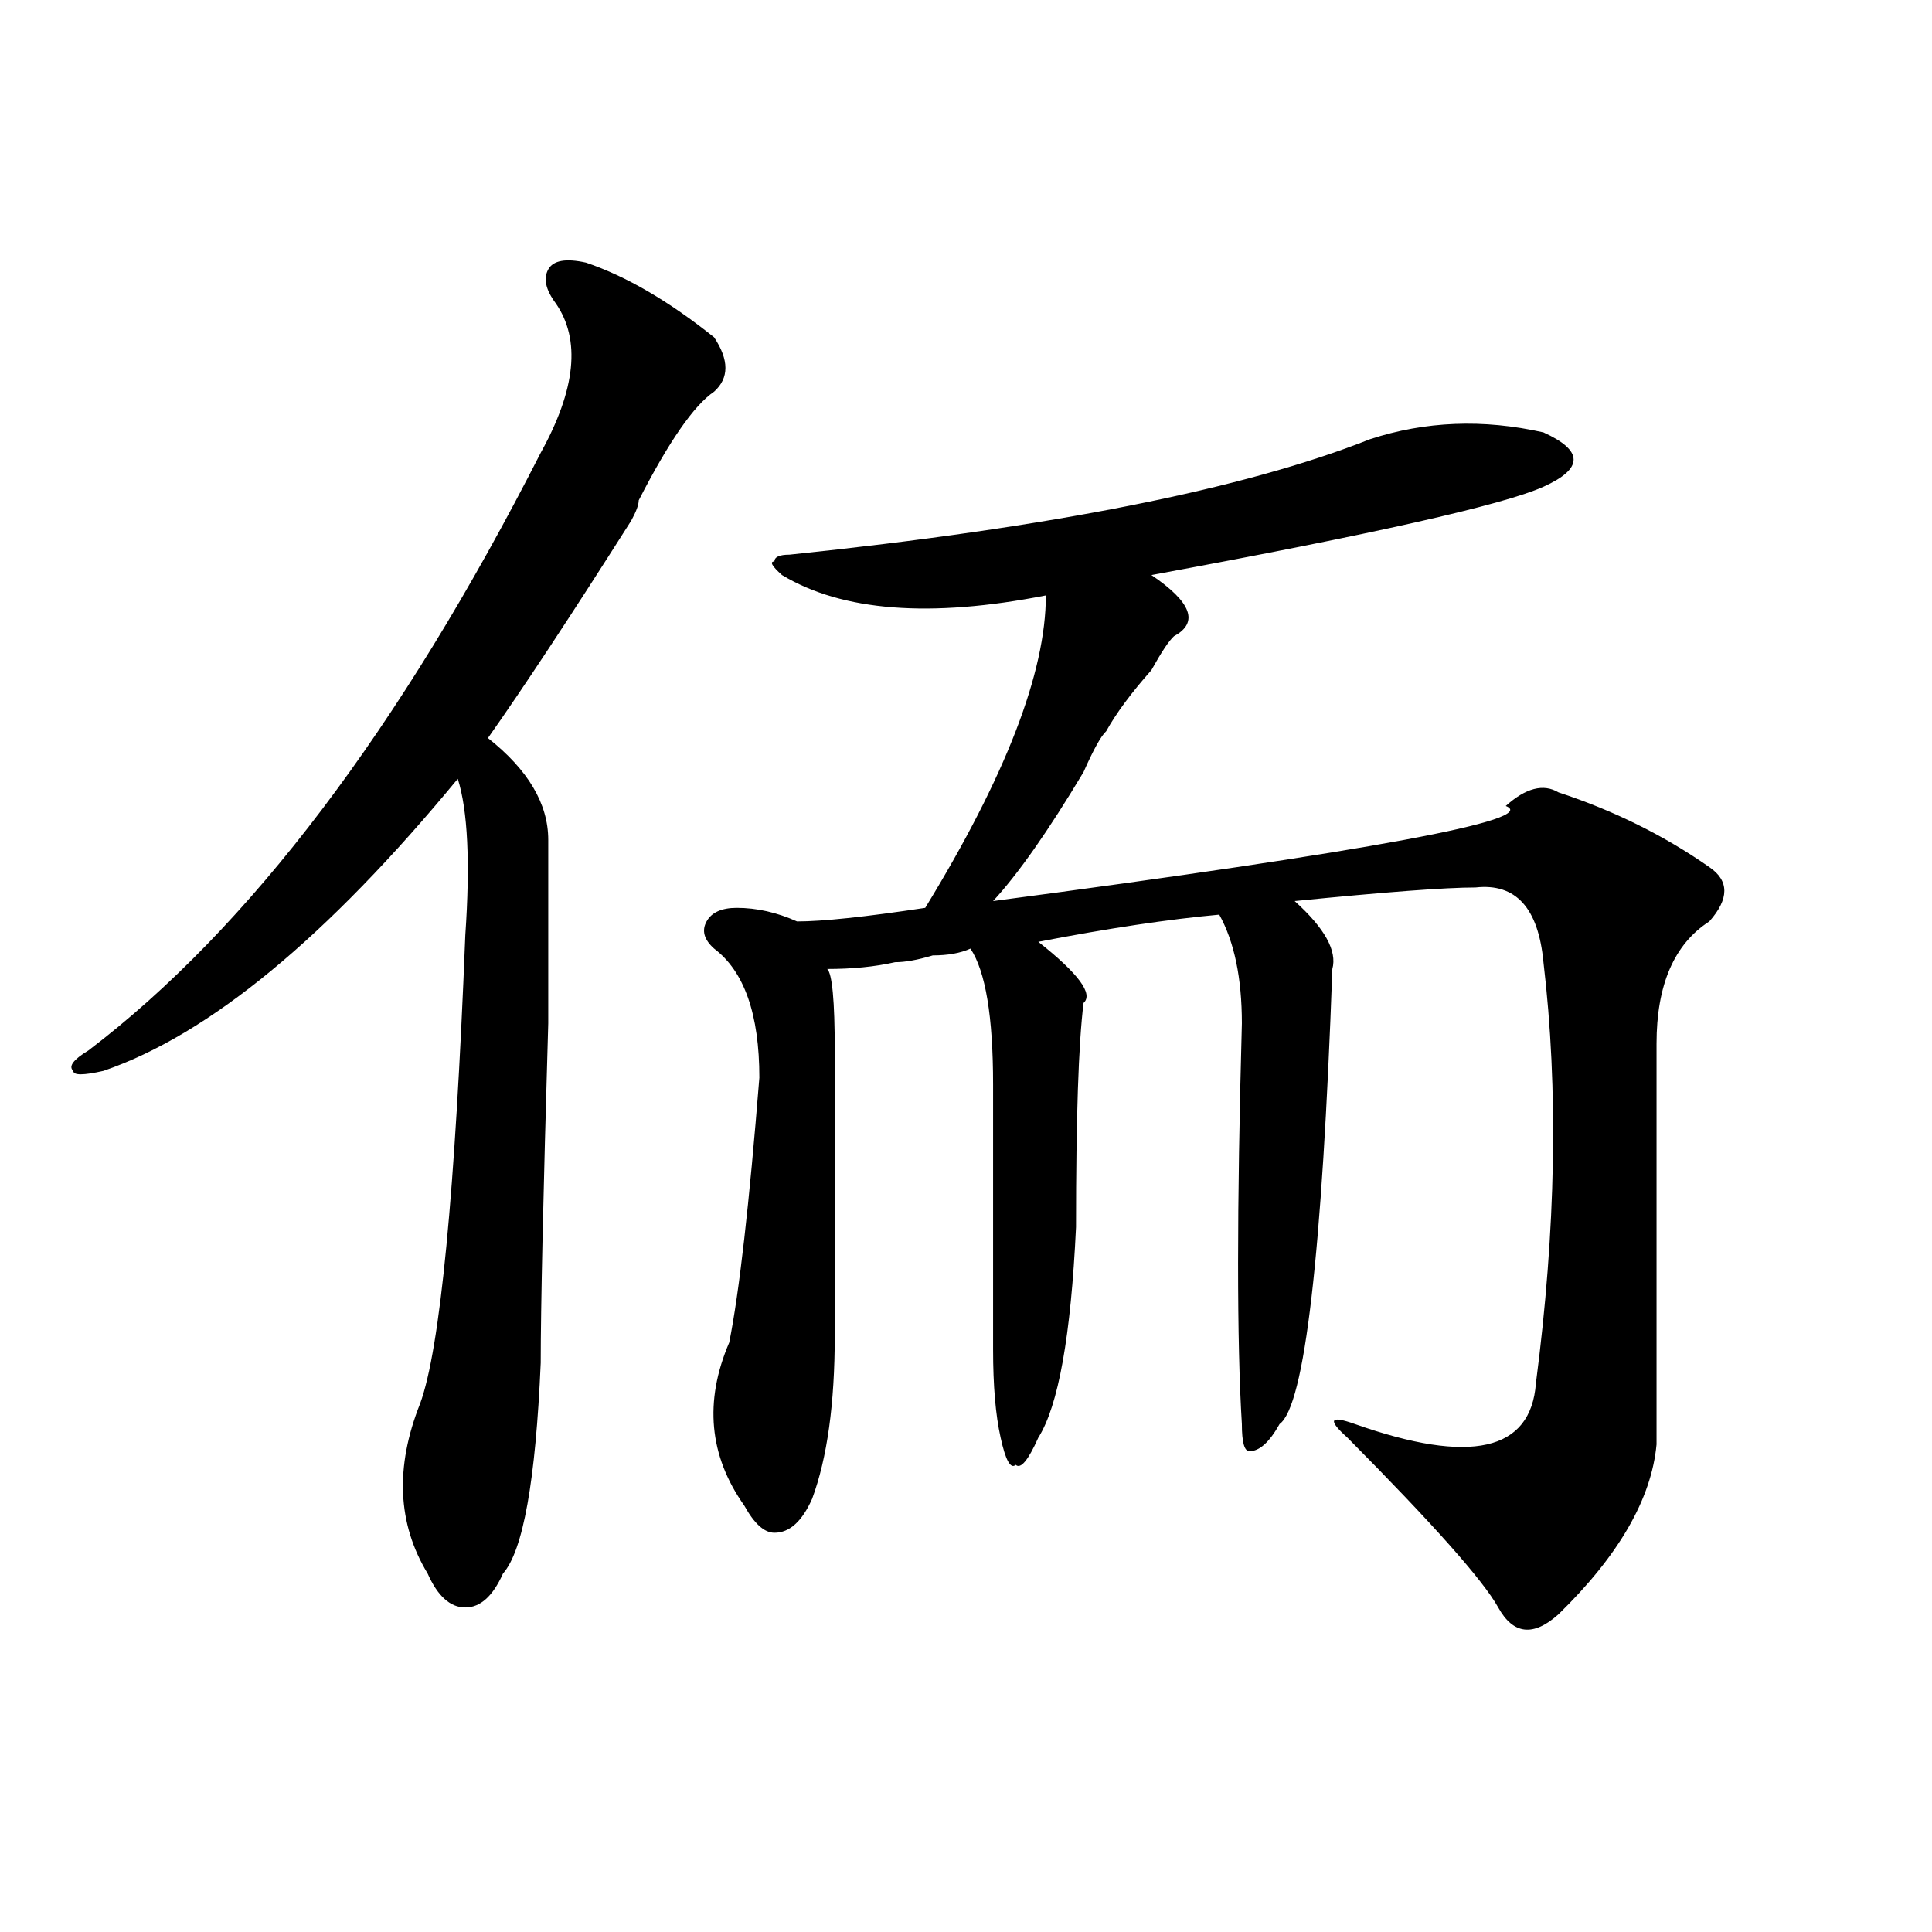
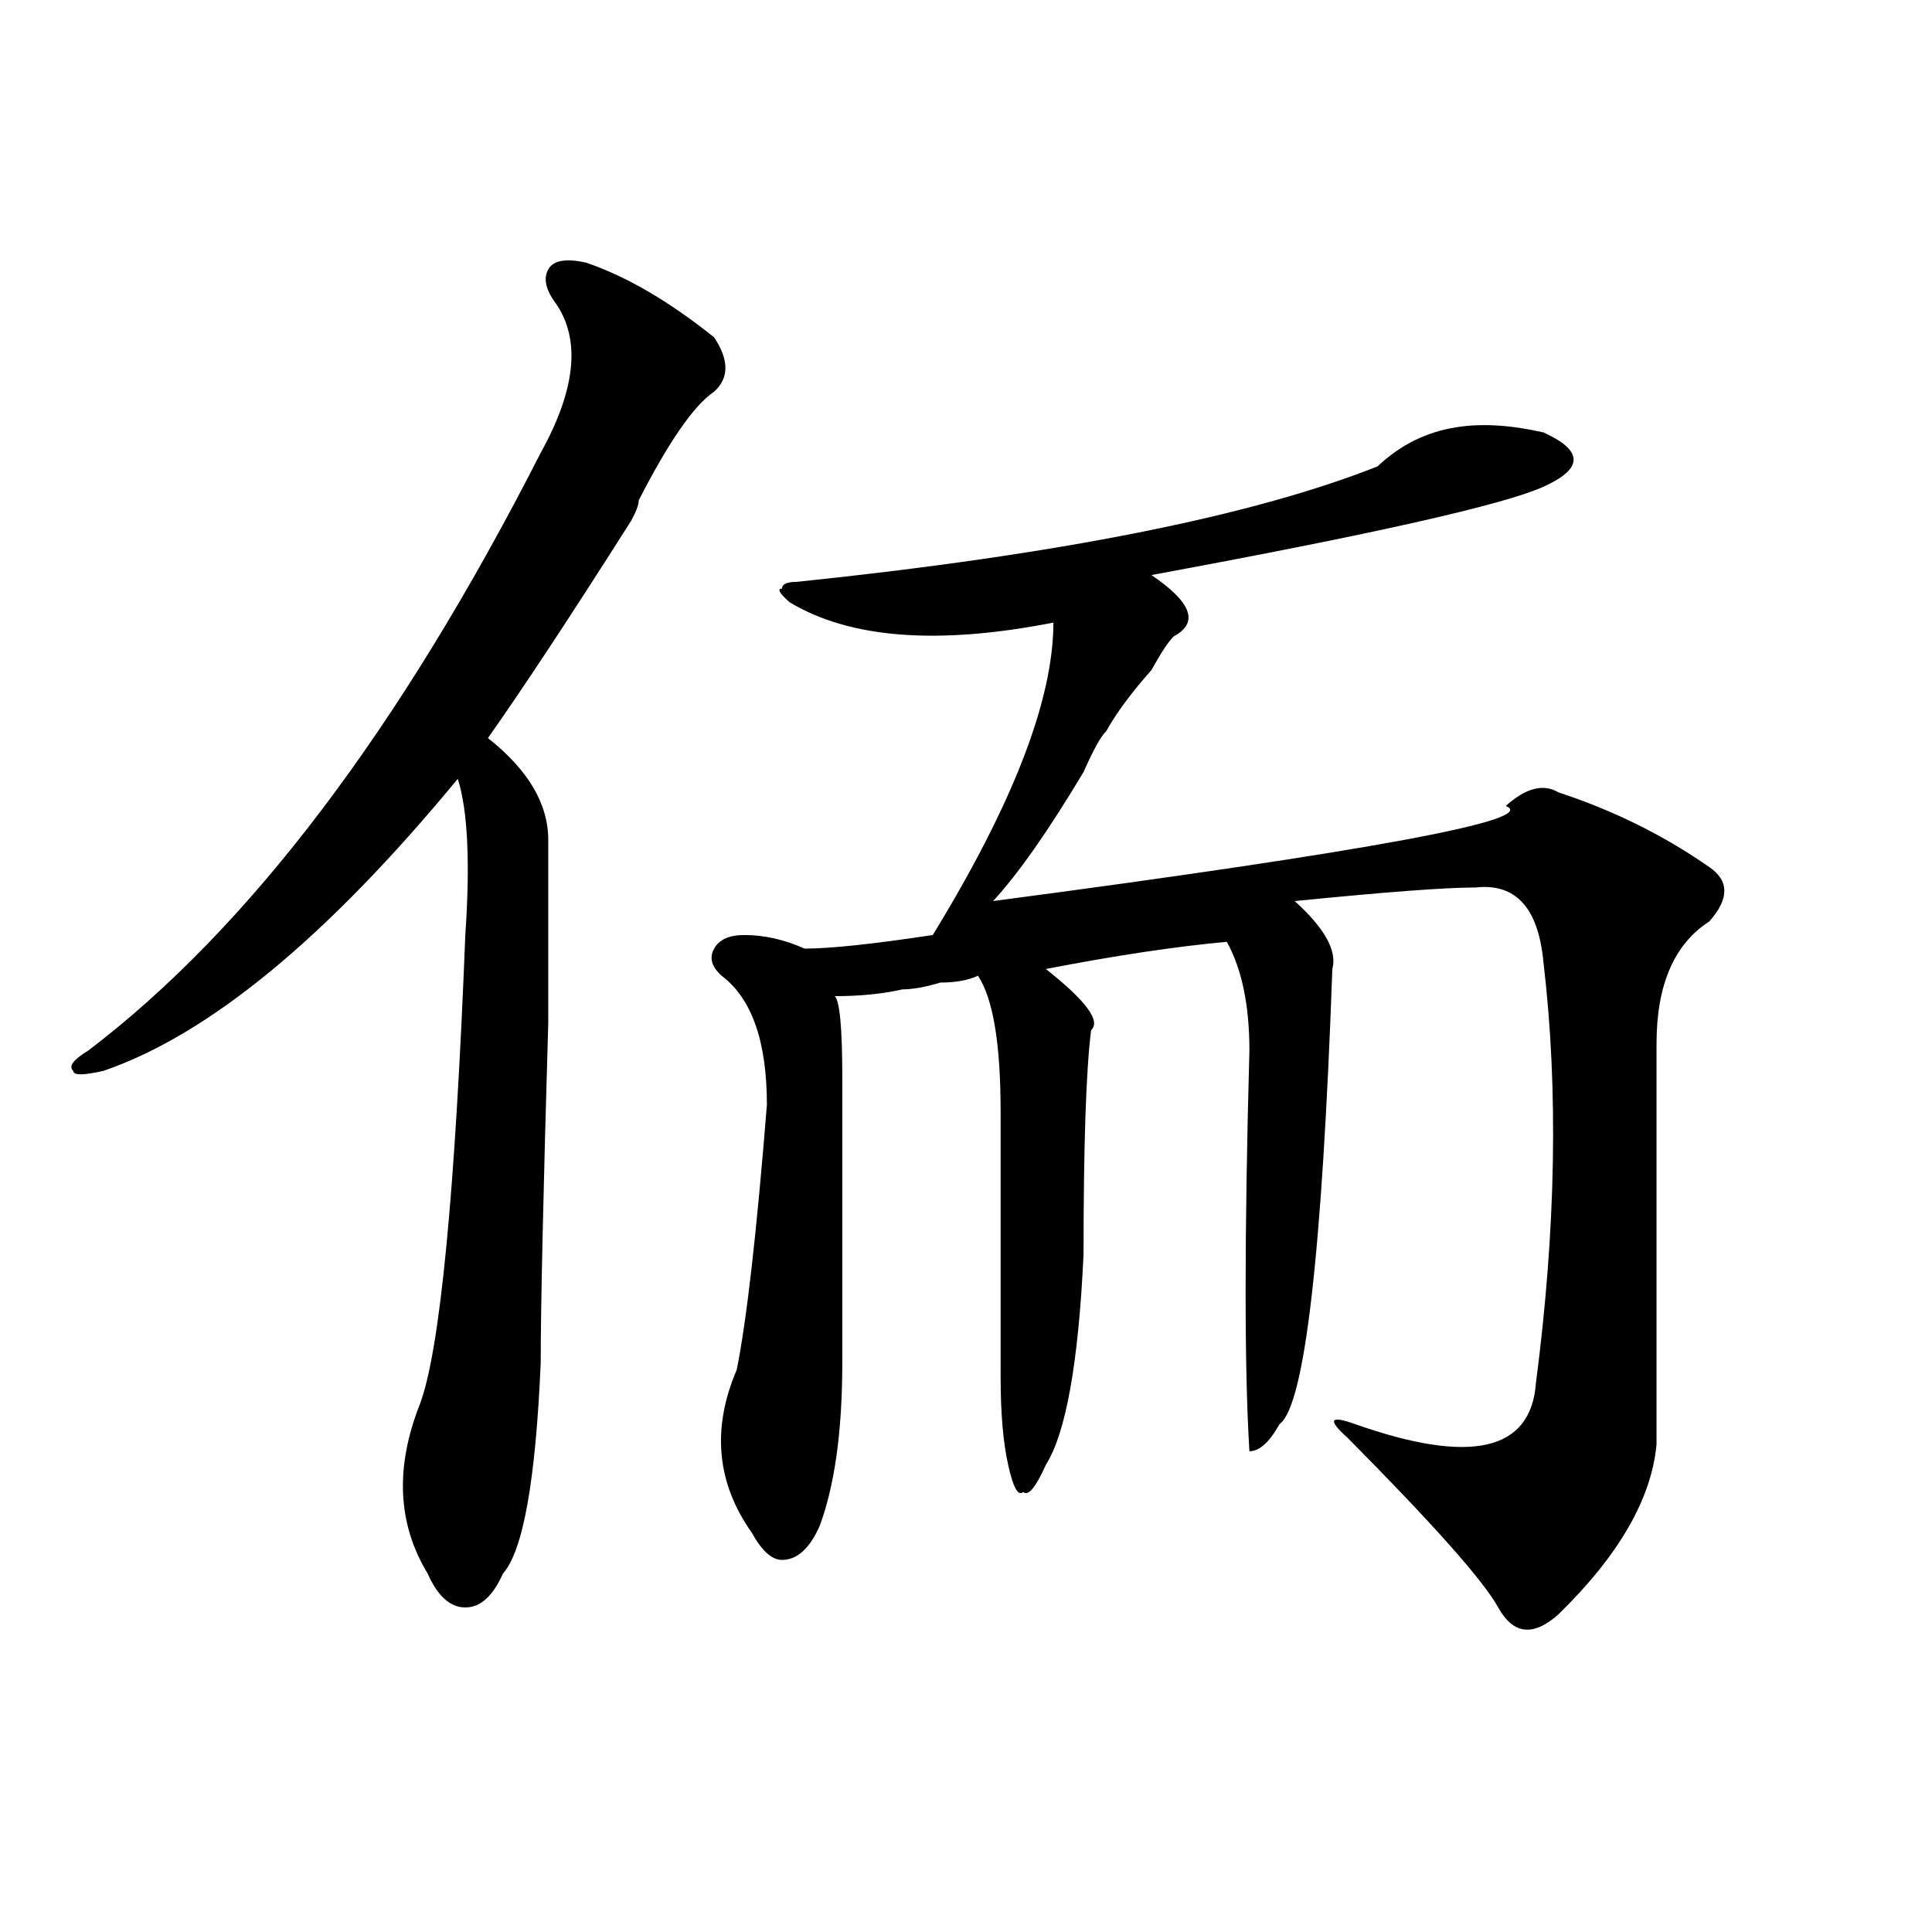
<svg xmlns="http://www.w3.org/2000/svg" version="1.1" id="图层_1" x="0px" y="0px" width="1000px" height="1000px" viewBox="0 0 1000 1000" enable-background="new 0 0 1000 1000" xml:space="preserve">
-   <path d="M303.285,135.922c20.792,7.031,42.926,19.94,66.34,38.672c7.805,11.755,7.805,21.094,0,28.125  c-10.427,7.031-23.414,25.818-39.023,56.25c0,2.362-1.341,5.878-3.902,10.547c-31.219,49.219-55.974,86.737-74.145,112.5  c20.792,16.425,31.219,34.003,31.219,52.734c0,9.393,0,41.034,0,94.922c-2.622,89.099-3.902,147.656-3.902,175.781  c-2.622,60.974-9.146,97.284-19.512,108.984c-5.243,11.7-11.707,17.578-19.512,17.578s-14.329-5.878-19.512-17.578  c-15.609-25.763-16.95-55.042-3.902-87.891c10.366-28.125,18.171-108.984,23.414-242.578c2.562-37.463,1.28-64.435-3.902-80.859  c-67.681,82.068-128.777,132.44-183.41,151.172c-10.427,2.362-15.609,2.362-15.609,0c-2.622-2.307,0-5.823,7.805-10.547  c83.229-63.281,161.276-166.388,234.141-309.375c18.171-32.794,20.792-58.557,7.805-77.344c-5.243-7.031-6.524-12.854-3.902-17.578  C286.335,134.768,292.858,133.615,303.285,135.922z M798.883,223.812c10.365,4.724,15.609,9.393,15.609,14.063  c0,4.724-5.244,9.393-15.609,14.063c-20.854,9.393-88.474,24.609-202.922,45.703c20.792,14.063,24.694,24.609,11.707,31.641  c-2.622,2.362-6.524,8.24-11.707,17.578c-10.427,11.755-18.231,22.302-23.414,31.641c-2.622,2.362-6.524,9.393-11.707,21.094  c-18.231,30.487-33.841,52.734-46.828,66.797c195.117-25.763,283.529-42.188,265.359-49.219c10.365-9.338,19.512-11.7,27.316-7.031  c28.597,9.393,54.633,22.302,78.047,38.672c10.365,7.031,10.365,16.425,0,28.125c-18.231,11.755-27.316,32.849-27.316,63.281  c0,84.375,0,153.534,0,207.422c-2.622,28.125-19.512,57.458-50.73,87.891c-13.049,11.7-23.414,10.547-31.219-3.516  s-33.841-43.341-78.047-87.891c-10.427-9.338-9.146-11.7,3.902-7.031c59.815,21.094,91.034,14.063,93.656-21.094  c10.365-79.651,11.707-152.325,3.902-217.969c-2.622-28.125-14.329-40.979-35.121-38.672c-15.609,0-46.828,2.362-93.656,7.031  c15.609,14.063,22.072,25.818,19.512,35.156c-5.244,147.656-14.329,226.208-27.316,235.547  c-5.244,9.393-10.427,14.063-15.609,14.063c-2.622,0-3.902-4.669-3.902-14.063c-2.622-42.188-2.622-111.292,0-207.422  c0-23.401-3.902-42.188-11.707-56.25c-26.036,2.362-57.255,7.031-93.656,14.063c20.792,16.425,28.597,26.971,23.414,31.641  c-2.622,21.094-3.902,59.766-3.902,116.016c-2.622,56.25-9.146,92.615-19.512,108.984c-5.244,11.755-9.146,16.425-11.707,14.063  c-2.622,2.362-5.244-2.307-7.805-14.063c-2.622-11.7-3.902-26.917-3.902-45.703c0-14.063,0-59.766,0-137.109  c0-35.156-3.902-58.557-11.707-70.313c-5.244,2.362-11.707,3.516-19.512,3.516c-7.805,2.362-14.329,3.516-19.512,3.516  c-10.427,2.362-22.134,3.516-35.121,3.516c2.561,2.362,3.902,16.425,3.902,42.188c0,58.612,0,107.831,0,147.656  c0,35.156-3.902,63.281-11.707,84.375c-5.244,11.755-11.707,17.578-19.512,17.578c-5.244,0-10.427-4.669-15.609-14.063  c-18.231-25.763-20.854-53.888-7.805-84.375c5.183-25.763,10.365-71.466,15.609-137.109c0-32.794-7.805-55.042-23.414-66.797  c-5.244-4.669-6.524-9.338-3.902-14.063c2.561-4.669,7.805-7.031,15.609-7.031c10.365,0,20.792,2.362,31.219,7.031  c12.987,0,35.121-2.307,66.34-7.031c41.584-67.95,62.438-121.838,62.438-161.719c-59.877,11.755-105.363,8.24-136.582-10.547  c-5.244-4.669-6.524-7.031-3.902-7.031c0-2.307,2.561-3.516,7.805-3.516c135.24-14.063,235.421-33.948,300.48-59.766  C737.726,217.99,767.664,216.781,798.883,223.812z" />
+   <path d="M303.285,135.922c20.792,7.031,42.926,19.94,66.34,38.672c7.805,11.755,7.805,21.094,0,28.125  c-10.427,7.031-23.414,25.818-39.023,56.25c0,2.362-1.341,5.878-3.902,10.547c-31.219,49.219-55.974,86.737-74.145,112.5  c20.792,16.425,31.219,34.003,31.219,52.734c0,9.393,0,41.034,0,94.922c-2.622,89.099-3.902,147.656-3.902,175.781  c-2.622,60.974-9.146,97.284-19.512,108.984c-5.243,11.7-11.707,17.578-19.512,17.578s-14.329-5.878-19.512-17.578  c-15.609-25.763-16.95-55.042-3.902-87.891c10.366-28.125,18.171-108.984,23.414-242.578c2.562-37.463,1.28-64.435-3.902-80.859  c-67.681,82.068-128.777,132.44-183.41,151.172c-10.427,2.362-15.609,2.362-15.609,0c-2.622-2.307,0-5.823,7.805-10.547  c83.229-63.281,161.276-166.388,234.141-309.375c18.171-32.794,20.792-58.557,7.805-77.344c-5.243-7.031-6.524-12.854-3.902-17.578  C286.335,134.768,292.858,133.615,303.285,135.922z M798.883,223.812c10.365,4.724,15.609,9.393,15.609,14.063  c0,4.724-5.244,9.393-15.609,14.063c-20.854,9.393-88.474,24.609-202.922,45.703c20.792,14.063,24.694,24.609,11.707,31.641  c-2.622,2.362-6.524,8.24-11.707,17.578c-10.427,11.755-18.231,22.302-23.414,31.641c-2.622,2.362-6.524,9.393-11.707,21.094  c-18.231,30.487-33.841,52.734-46.828,66.797c195.117-25.763,283.529-42.188,265.359-49.219c10.365-9.338,19.512-11.7,27.316-7.031  c28.597,9.393,54.633,22.302,78.047,38.672c10.365,7.031,10.365,16.425,0,28.125c-18.231,11.755-27.316,32.849-27.316,63.281  c0,84.375,0,153.534,0,207.422c-2.622,28.125-19.512,57.458-50.73,87.891c-13.049,11.7-23.414,10.547-31.219-3.516  s-33.841-43.341-78.047-87.891c-10.427-9.338-9.146-11.7,3.902-7.031c59.815,21.094,91.034,14.063,93.656-21.094  c10.365-79.651,11.707-152.325,3.902-217.969c-2.622-28.125-14.329-40.979-35.121-38.672c-15.609,0-46.828,2.362-93.656,7.031  c15.609,14.063,22.072,25.818,19.512,35.156c-5.244,147.656-14.329,226.208-27.316,235.547  c-5.244,9.393-10.427,14.063-15.609,14.063c-2.622-42.188-2.622-111.292,0-207.422  c0-23.401-3.902-42.188-11.707-56.25c-26.036,2.362-57.255,7.031-93.656,14.063c20.792,16.425,28.597,26.971,23.414,31.641  c-2.622,21.094-3.902,59.766-3.902,116.016c-2.622,56.25-9.146,92.615-19.512,108.984c-5.244,11.755-9.146,16.425-11.707,14.063  c-2.622,2.362-5.244-2.307-7.805-14.063c-2.622-11.7-3.902-26.917-3.902-45.703c0-14.063,0-59.766,0-137.109  c0-35.156-3.902-58.557-11.707-70.313c-5.244,2.362-11.707,3.516-19.512,3.516c-7.805,2.362-14.329,3.516-19.512,3.516  c-10.427,2.362-22.134,3.516-35.121,3.516c2.561,2.362,3.902,16.425,3.902,42.188c0,58.612,0,107.831,0,147.656  c0,35.156-3.902,63.281-11.707,84.375c-5.244,11.755-11.707,17.578-19.512,17.578c-5.244,0-10.427-4.669-15.609-14.063  c-18.231-25.763-20.854-53.888-7.805-84.375c5.183-25.763,10.365-71.466,15.609-137.109c0-32.794-7.805-55.042-23.414-66.797  c-5.244-4.669-6.524-9.338-3.902-14.063c2.561-4.669,7.805-7.031,15.609-7.031c10.365,0,20.792,2.362,31.219,7.031  c12.987,0,35.121-2.307,66.34-7.031c41.584-67.95,62.438-121.838,62.438-161.719c-59.877,11.755-105.363,8.24-136.582-10.547  c-5.244-4.669-6.524-7.031-3.902-7.031c0-2.307,2.561-3.516,7.805-3.516c135.24-14.063,235.421-33.948,300.48-59.766  C737.726,217.99,767.664,216.781,798.883,223.812z" />
</svg>